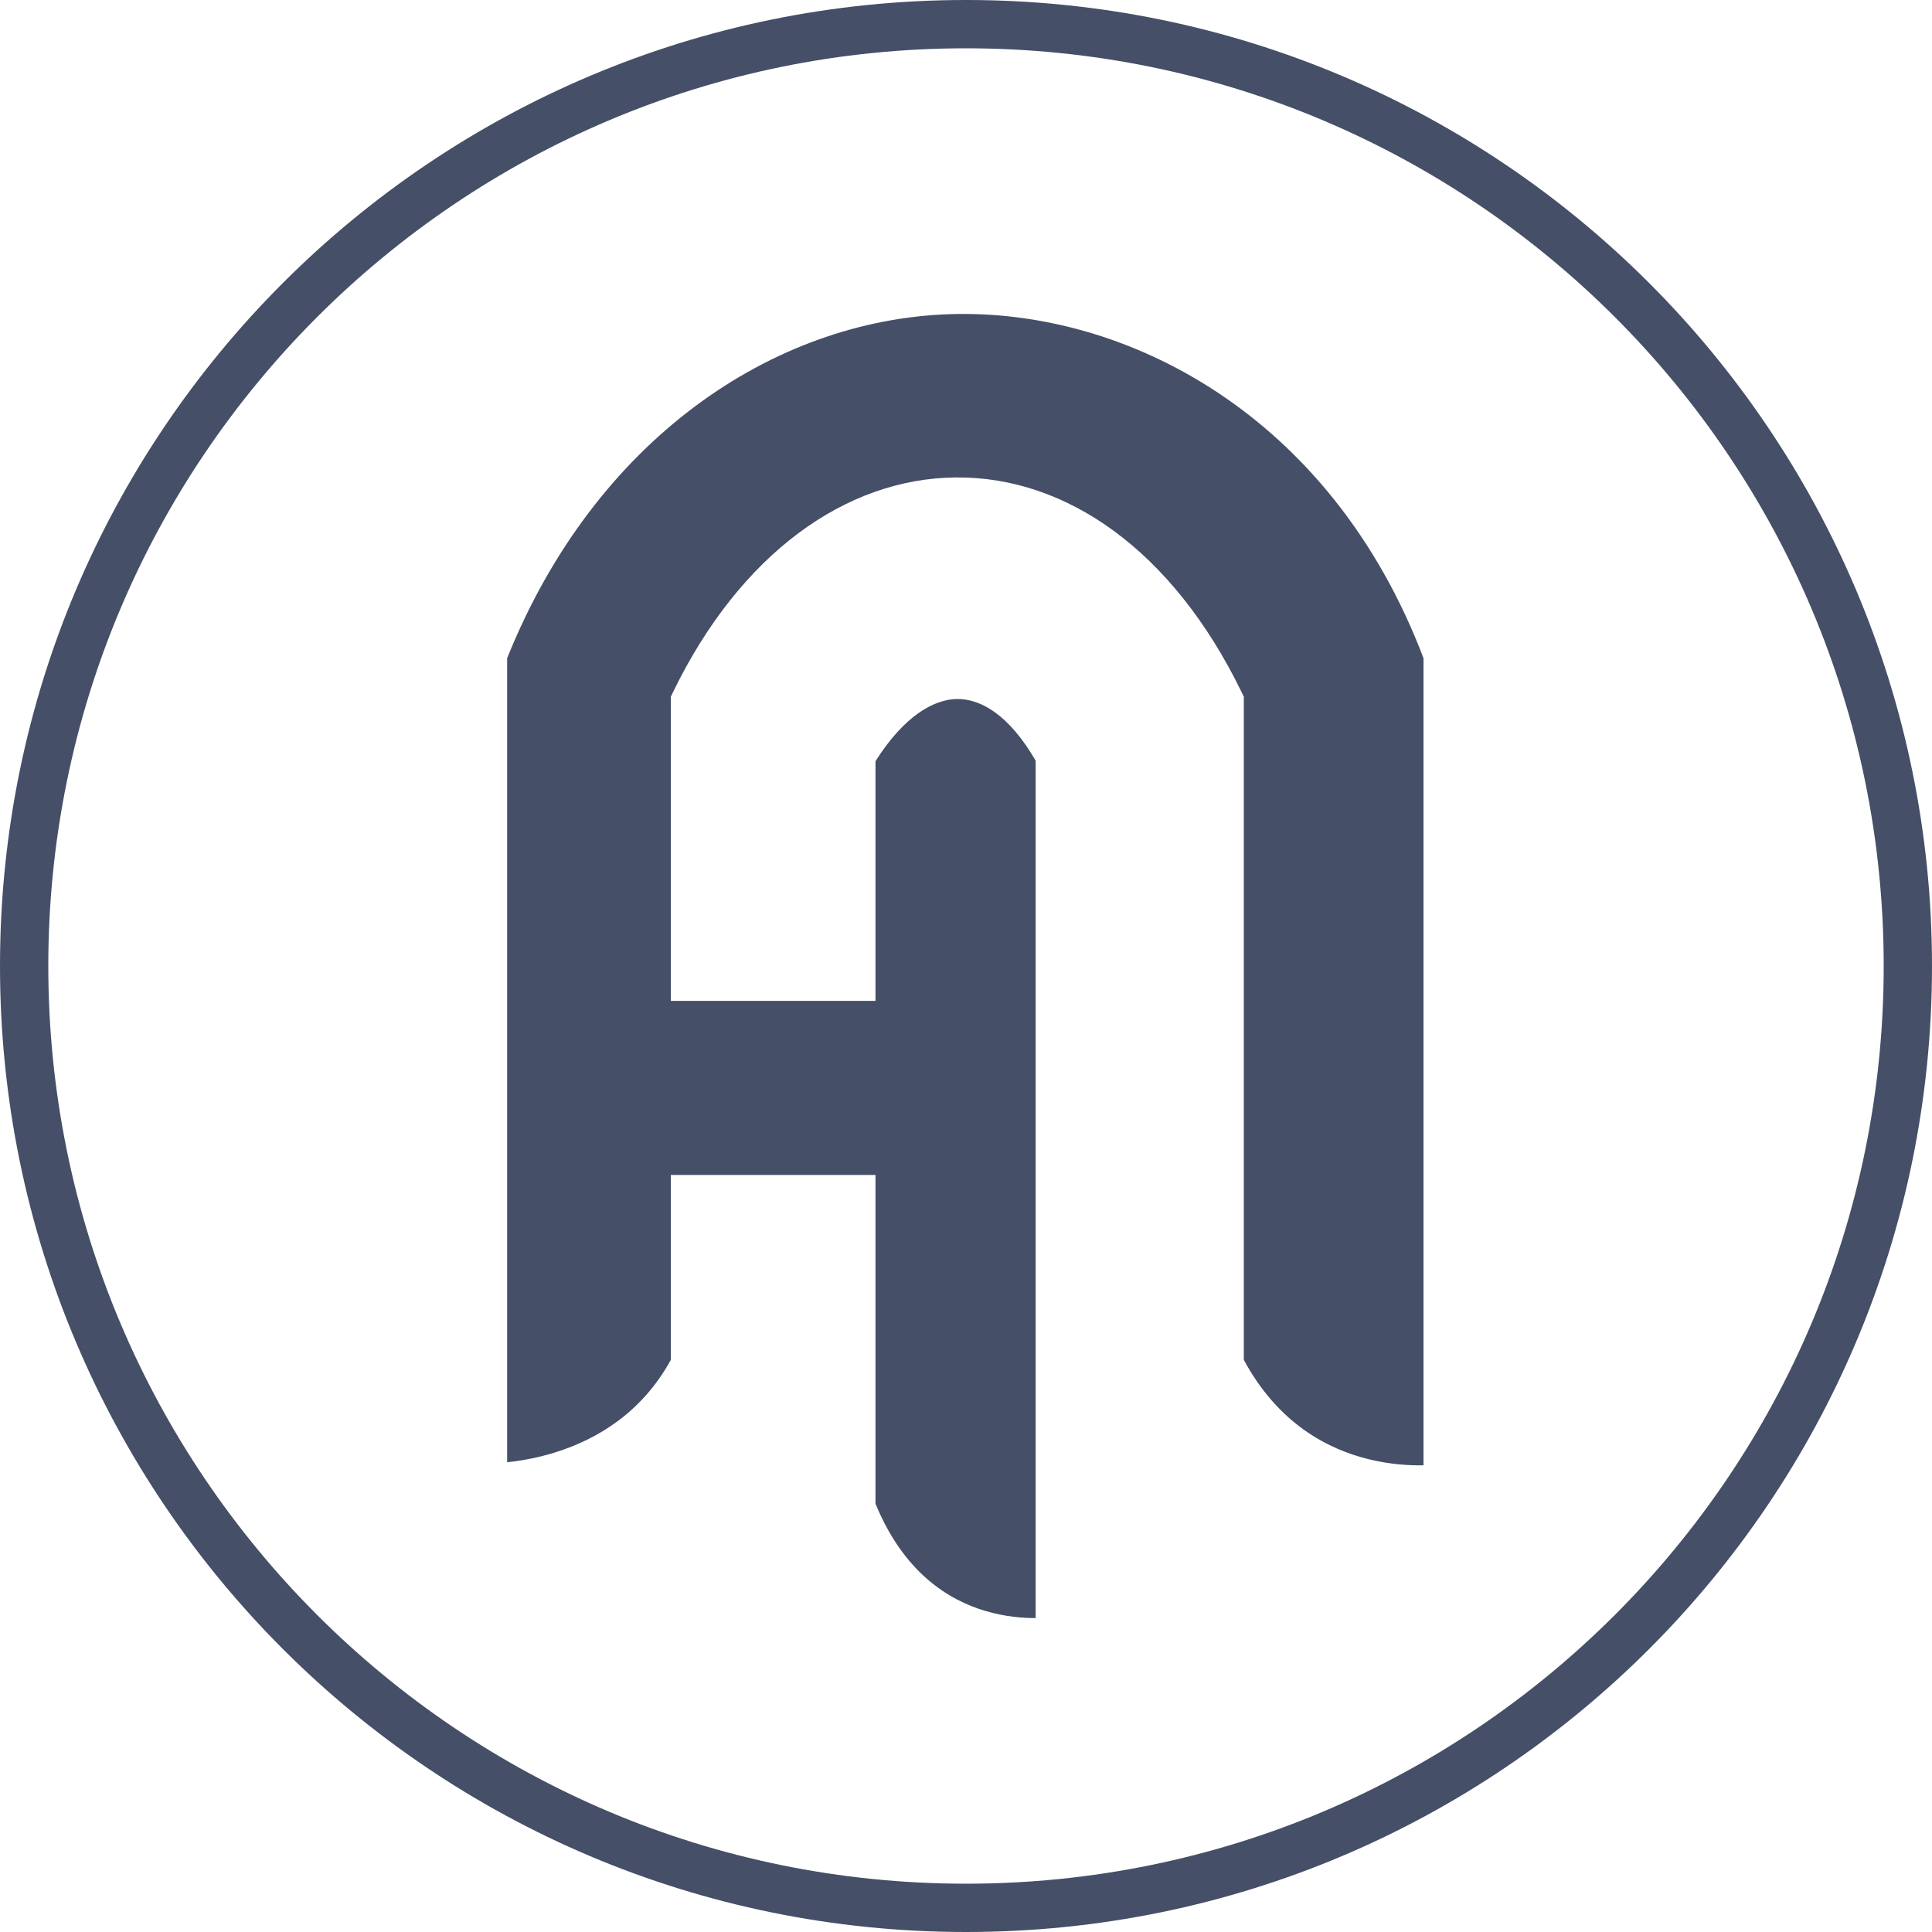
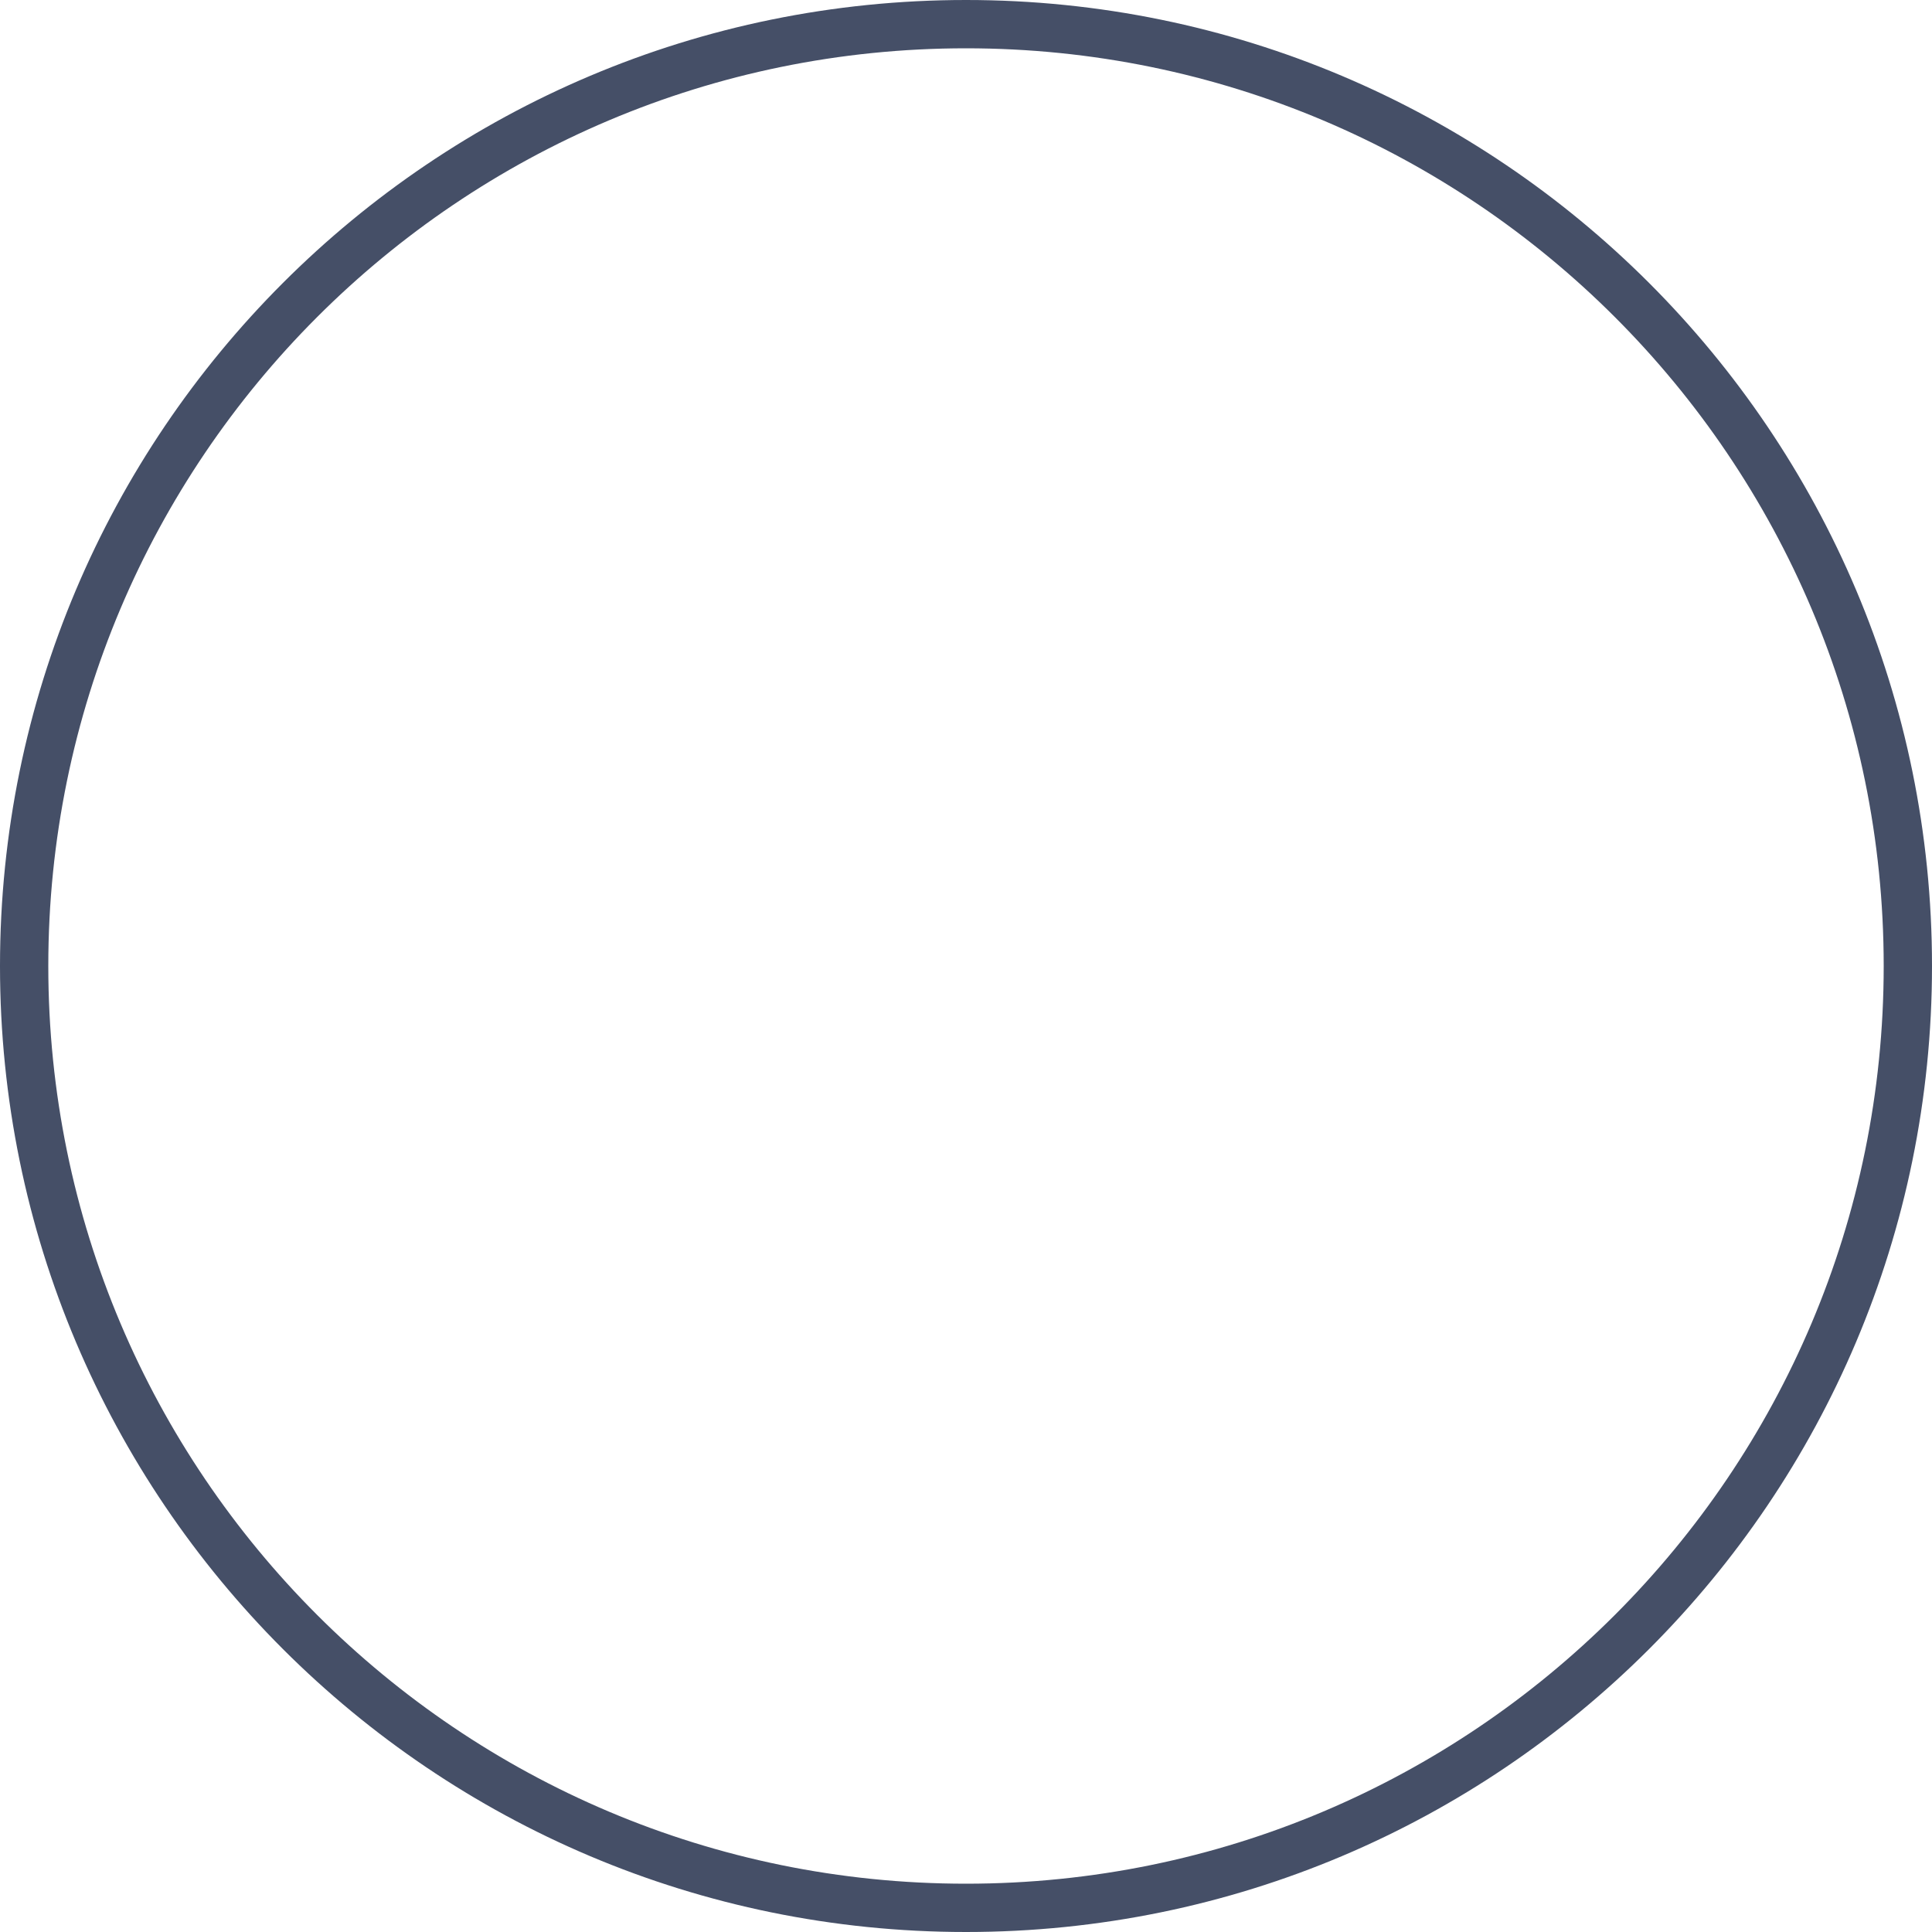
<svg xmlns="http://www.w3.org/2000/svg" width="40" height="40" viewBox="0 0 40 40" fill="none">
  <path fill-rule="evenodd" clip-rule="evenodd" d="M20 39C30.493 39 39 30.493 39 20C39 9.507 30.493 1 20 1C9.507 1 1 9.507 1 20C1 30.493 9.507 39 20 39ZM20 40C31.046 40 40 31.046 40 20C40 8.954 31.046 0 20 0C8.954 0 0 8.954 0 20C0 31.046 8.954 40 20 40Z" fill="#454F67" />
-   <path fill-rule="evenodd" clip-rule="evenodd" d="M10.5 13.627V30.274C10.772 30.246 11.134 30.186 11.529 30.059C12.344 29.799 13.28 29.264 13.889 28.154V24.326H18.126V31.132C18.715 32.566 19.644 33.131 20.411 33.356C20.81 33.473 21.176 33.502 21.442 33.5V15.749C20.888 14.791 20.296 14.467 19.817 14.472C19.327 14.478 18.714 14.83 18.126 15.76V20.722H13.889V14.424L13.939 14.32C15.324 11.475 17.5 9.905 19.789 9.885C22.082 9.864 24.279 11.401 25.701 14.32L25.752 14.424V28.155C26.464 29.473 27.486 30.003 28.339 30.212C28.782 30.321 29.183 30.343 29.472 30.338C29.468 30.338 29.476 30.338 29.472 30.338V13.627C27.55 8.567 23.281 6.379 19.649 6.505C16.001 6.631 12.319 9.097 10.5 13.627Z" fill="#454F67" />
</svg>